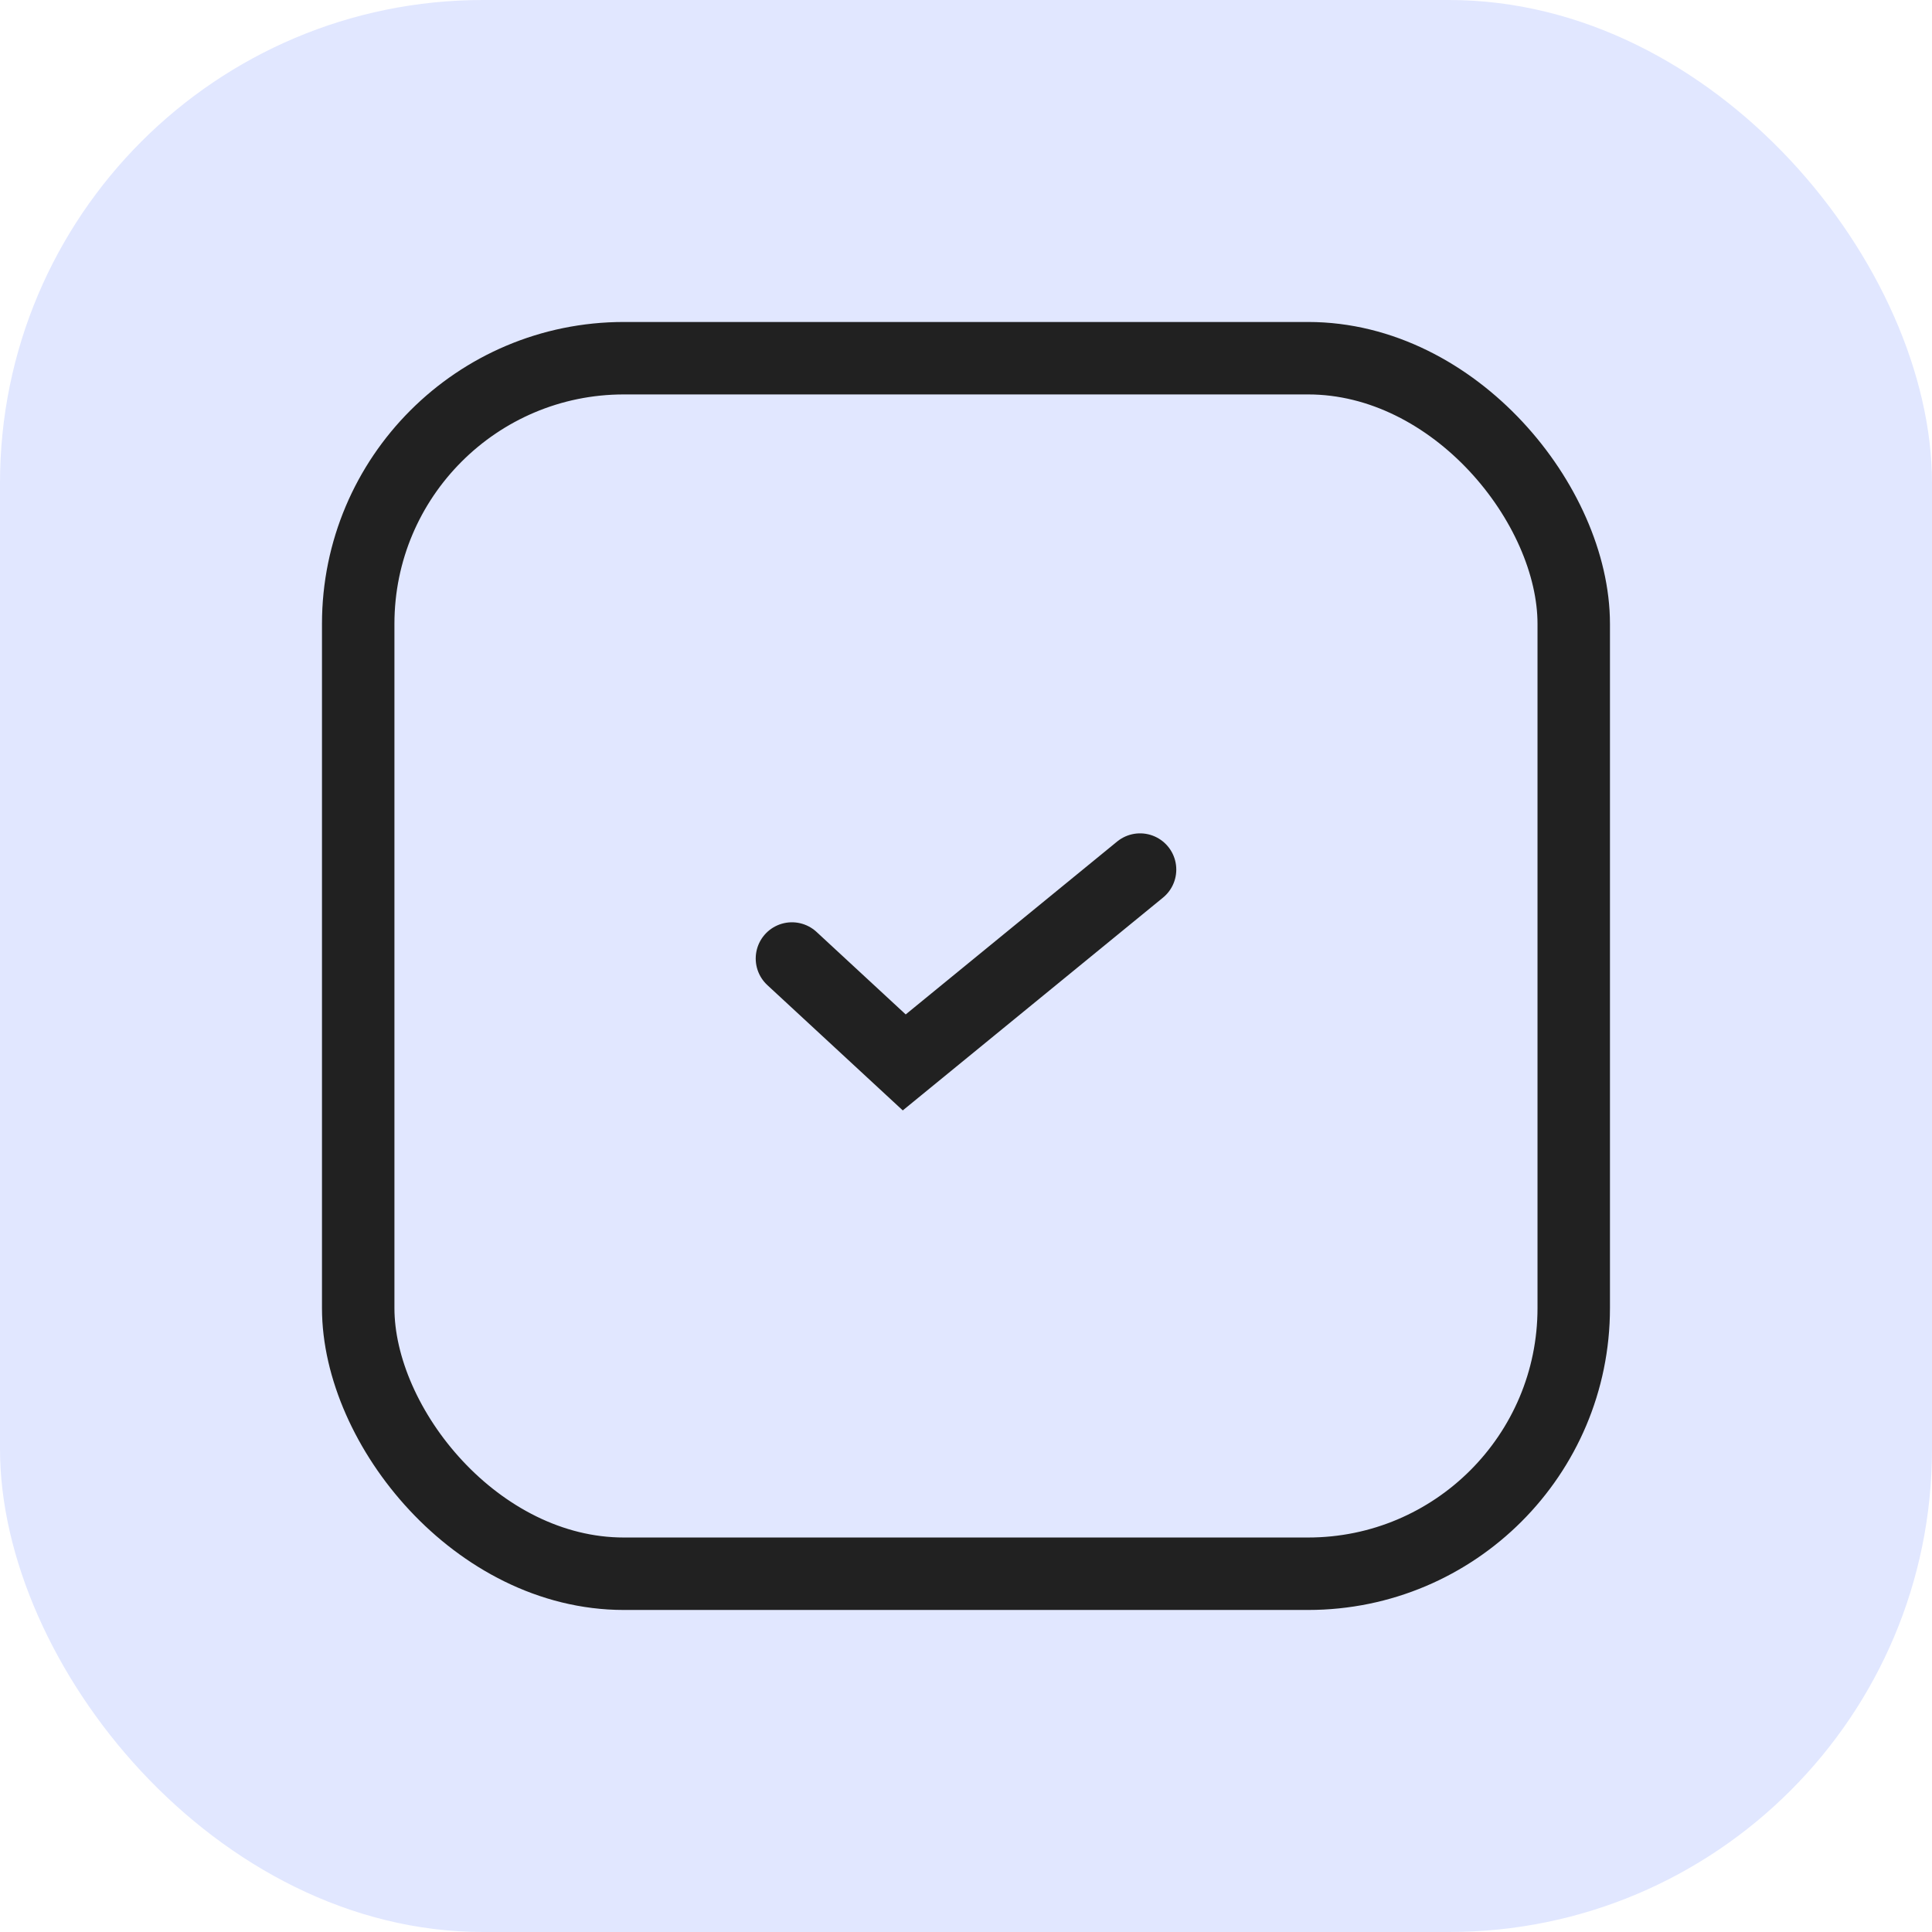
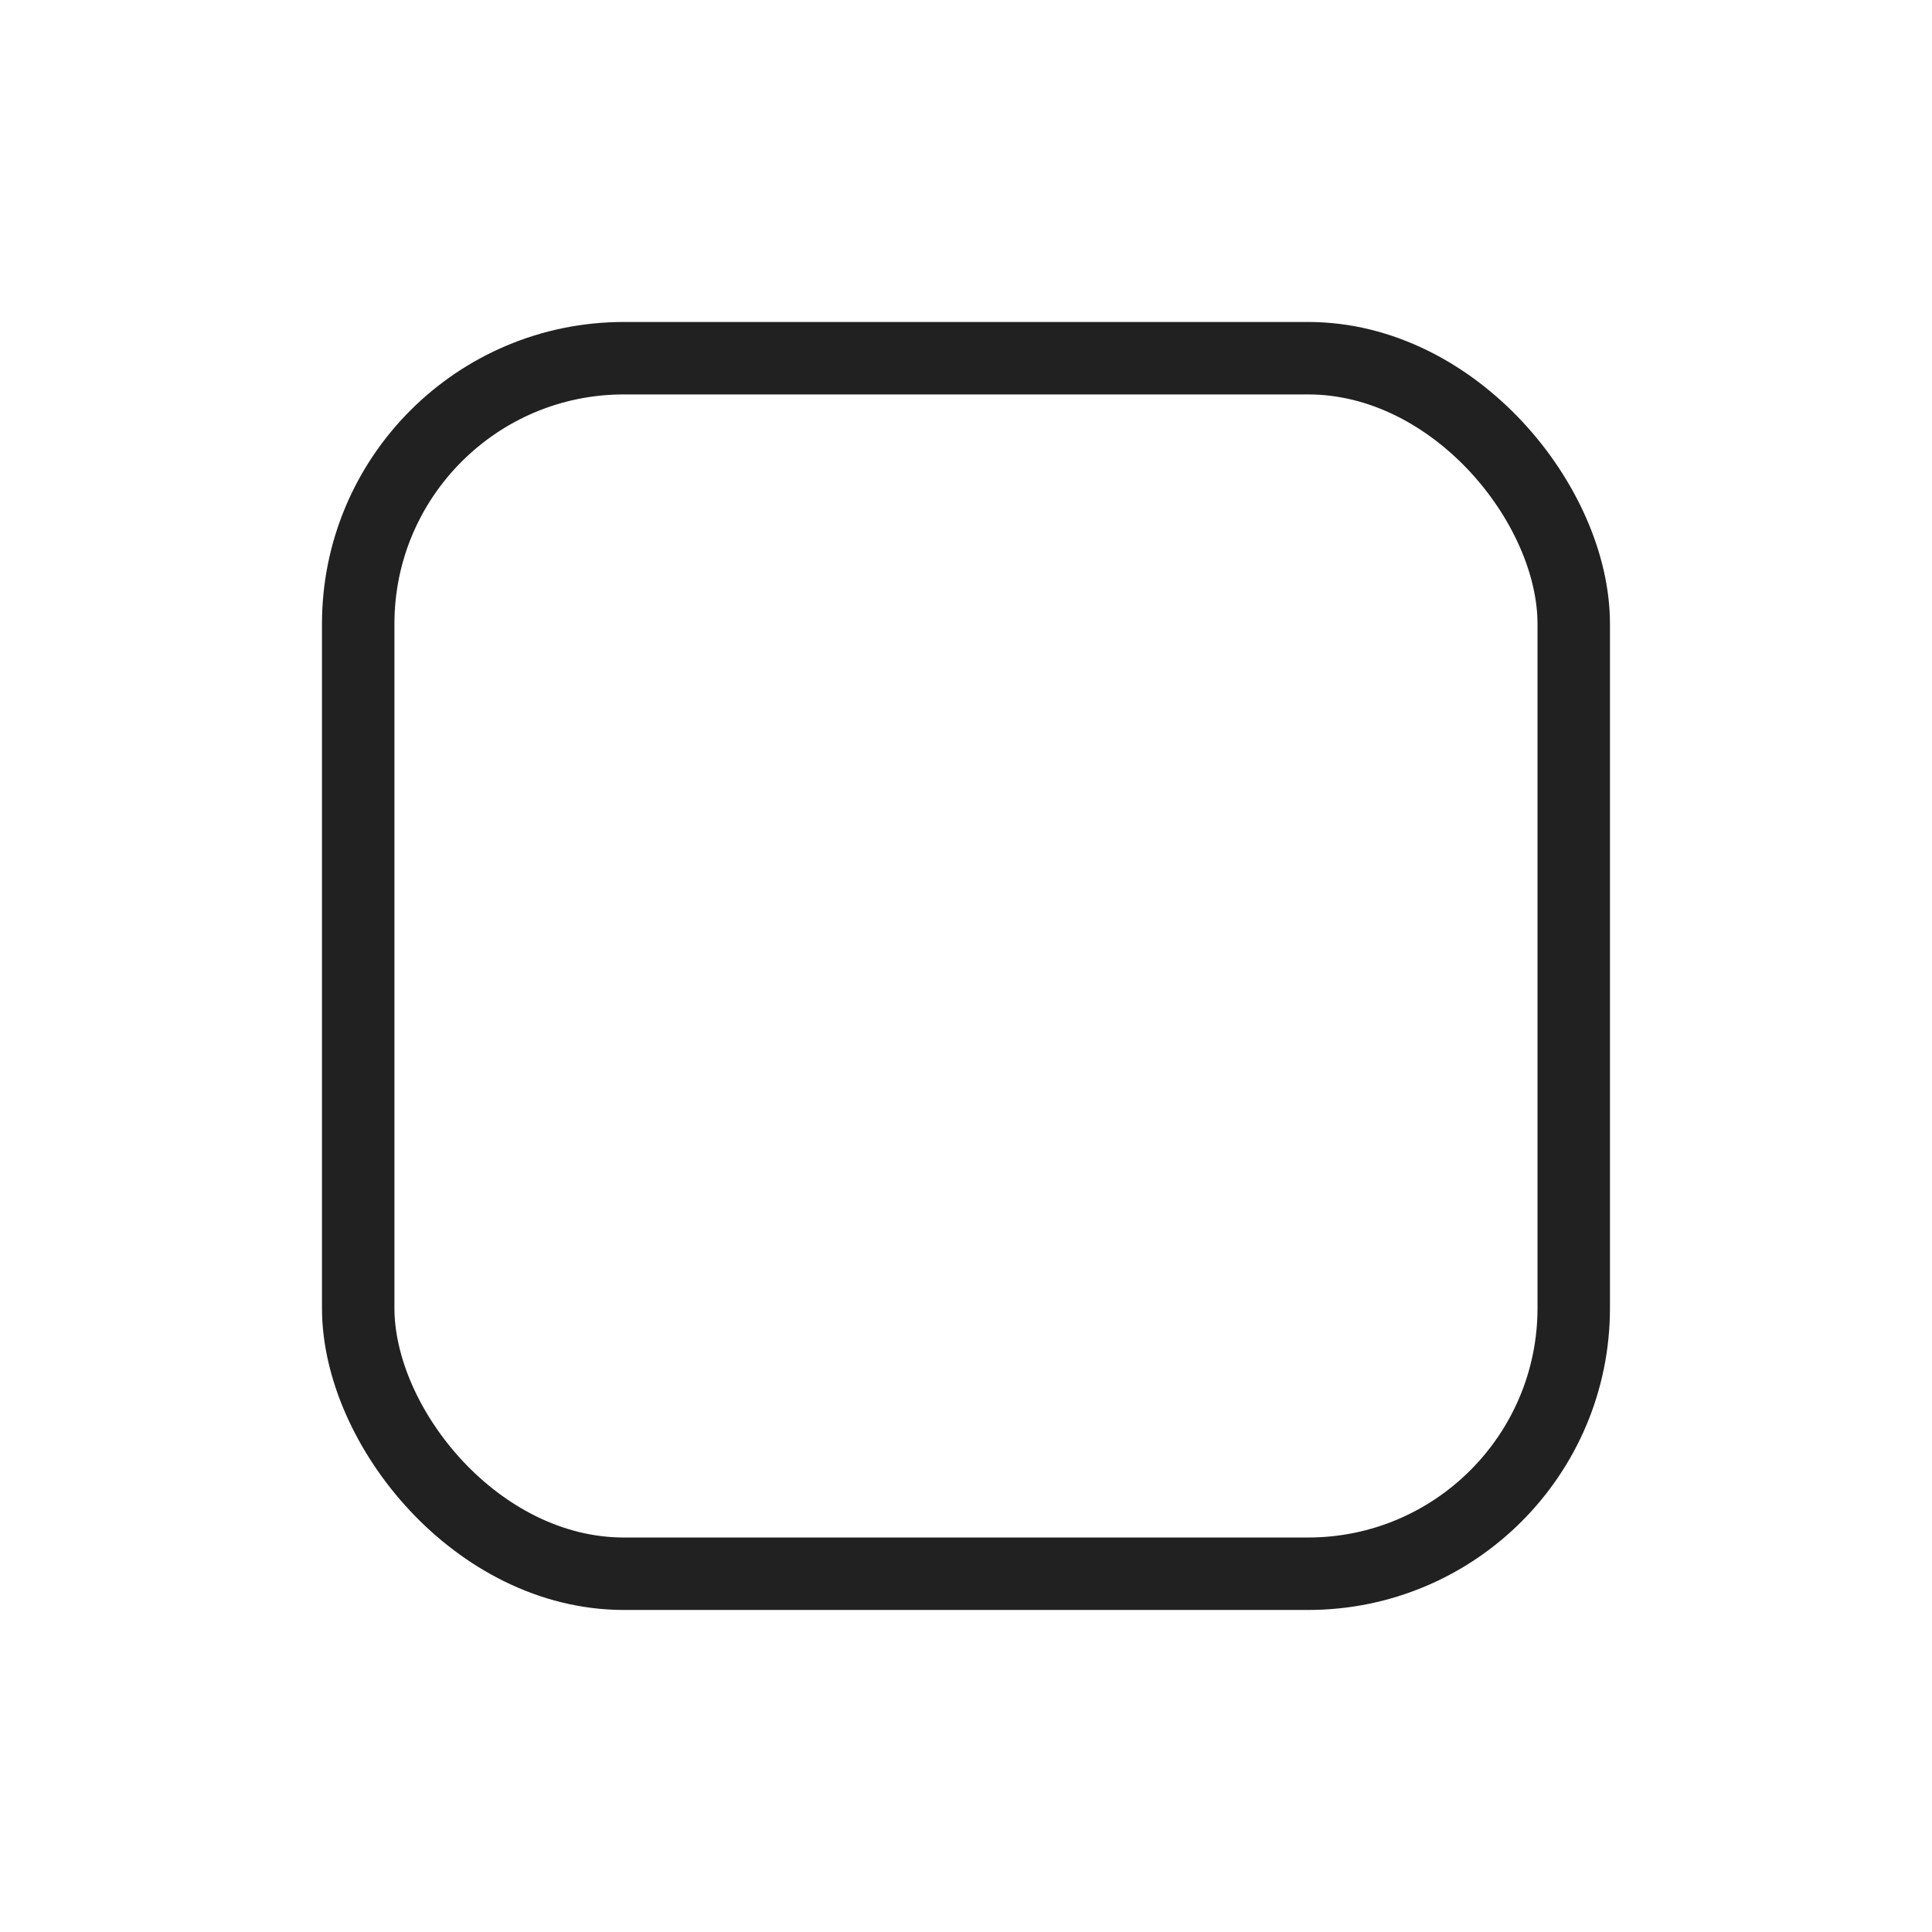
<svg xmlns="http://www.w3.org/2000/svg" width="32" height="32" viewBox="0 0 32 32" fill="none">
-   <rect width="32" height="32" rx="8" fill="#E1E7FF" />
-   <path d="M13.117 15.876L14.977 17.597L18.883 14.403" stroke="#212121" stroke-width="1.2" stroke-miterlimit="10" stroke-linecap="round" />
  <rect x="5.933" y="5.933" width="20.133" height="20.133" rx="4.4" stroke="#212121" stroke-width="1.2" />
</svg>